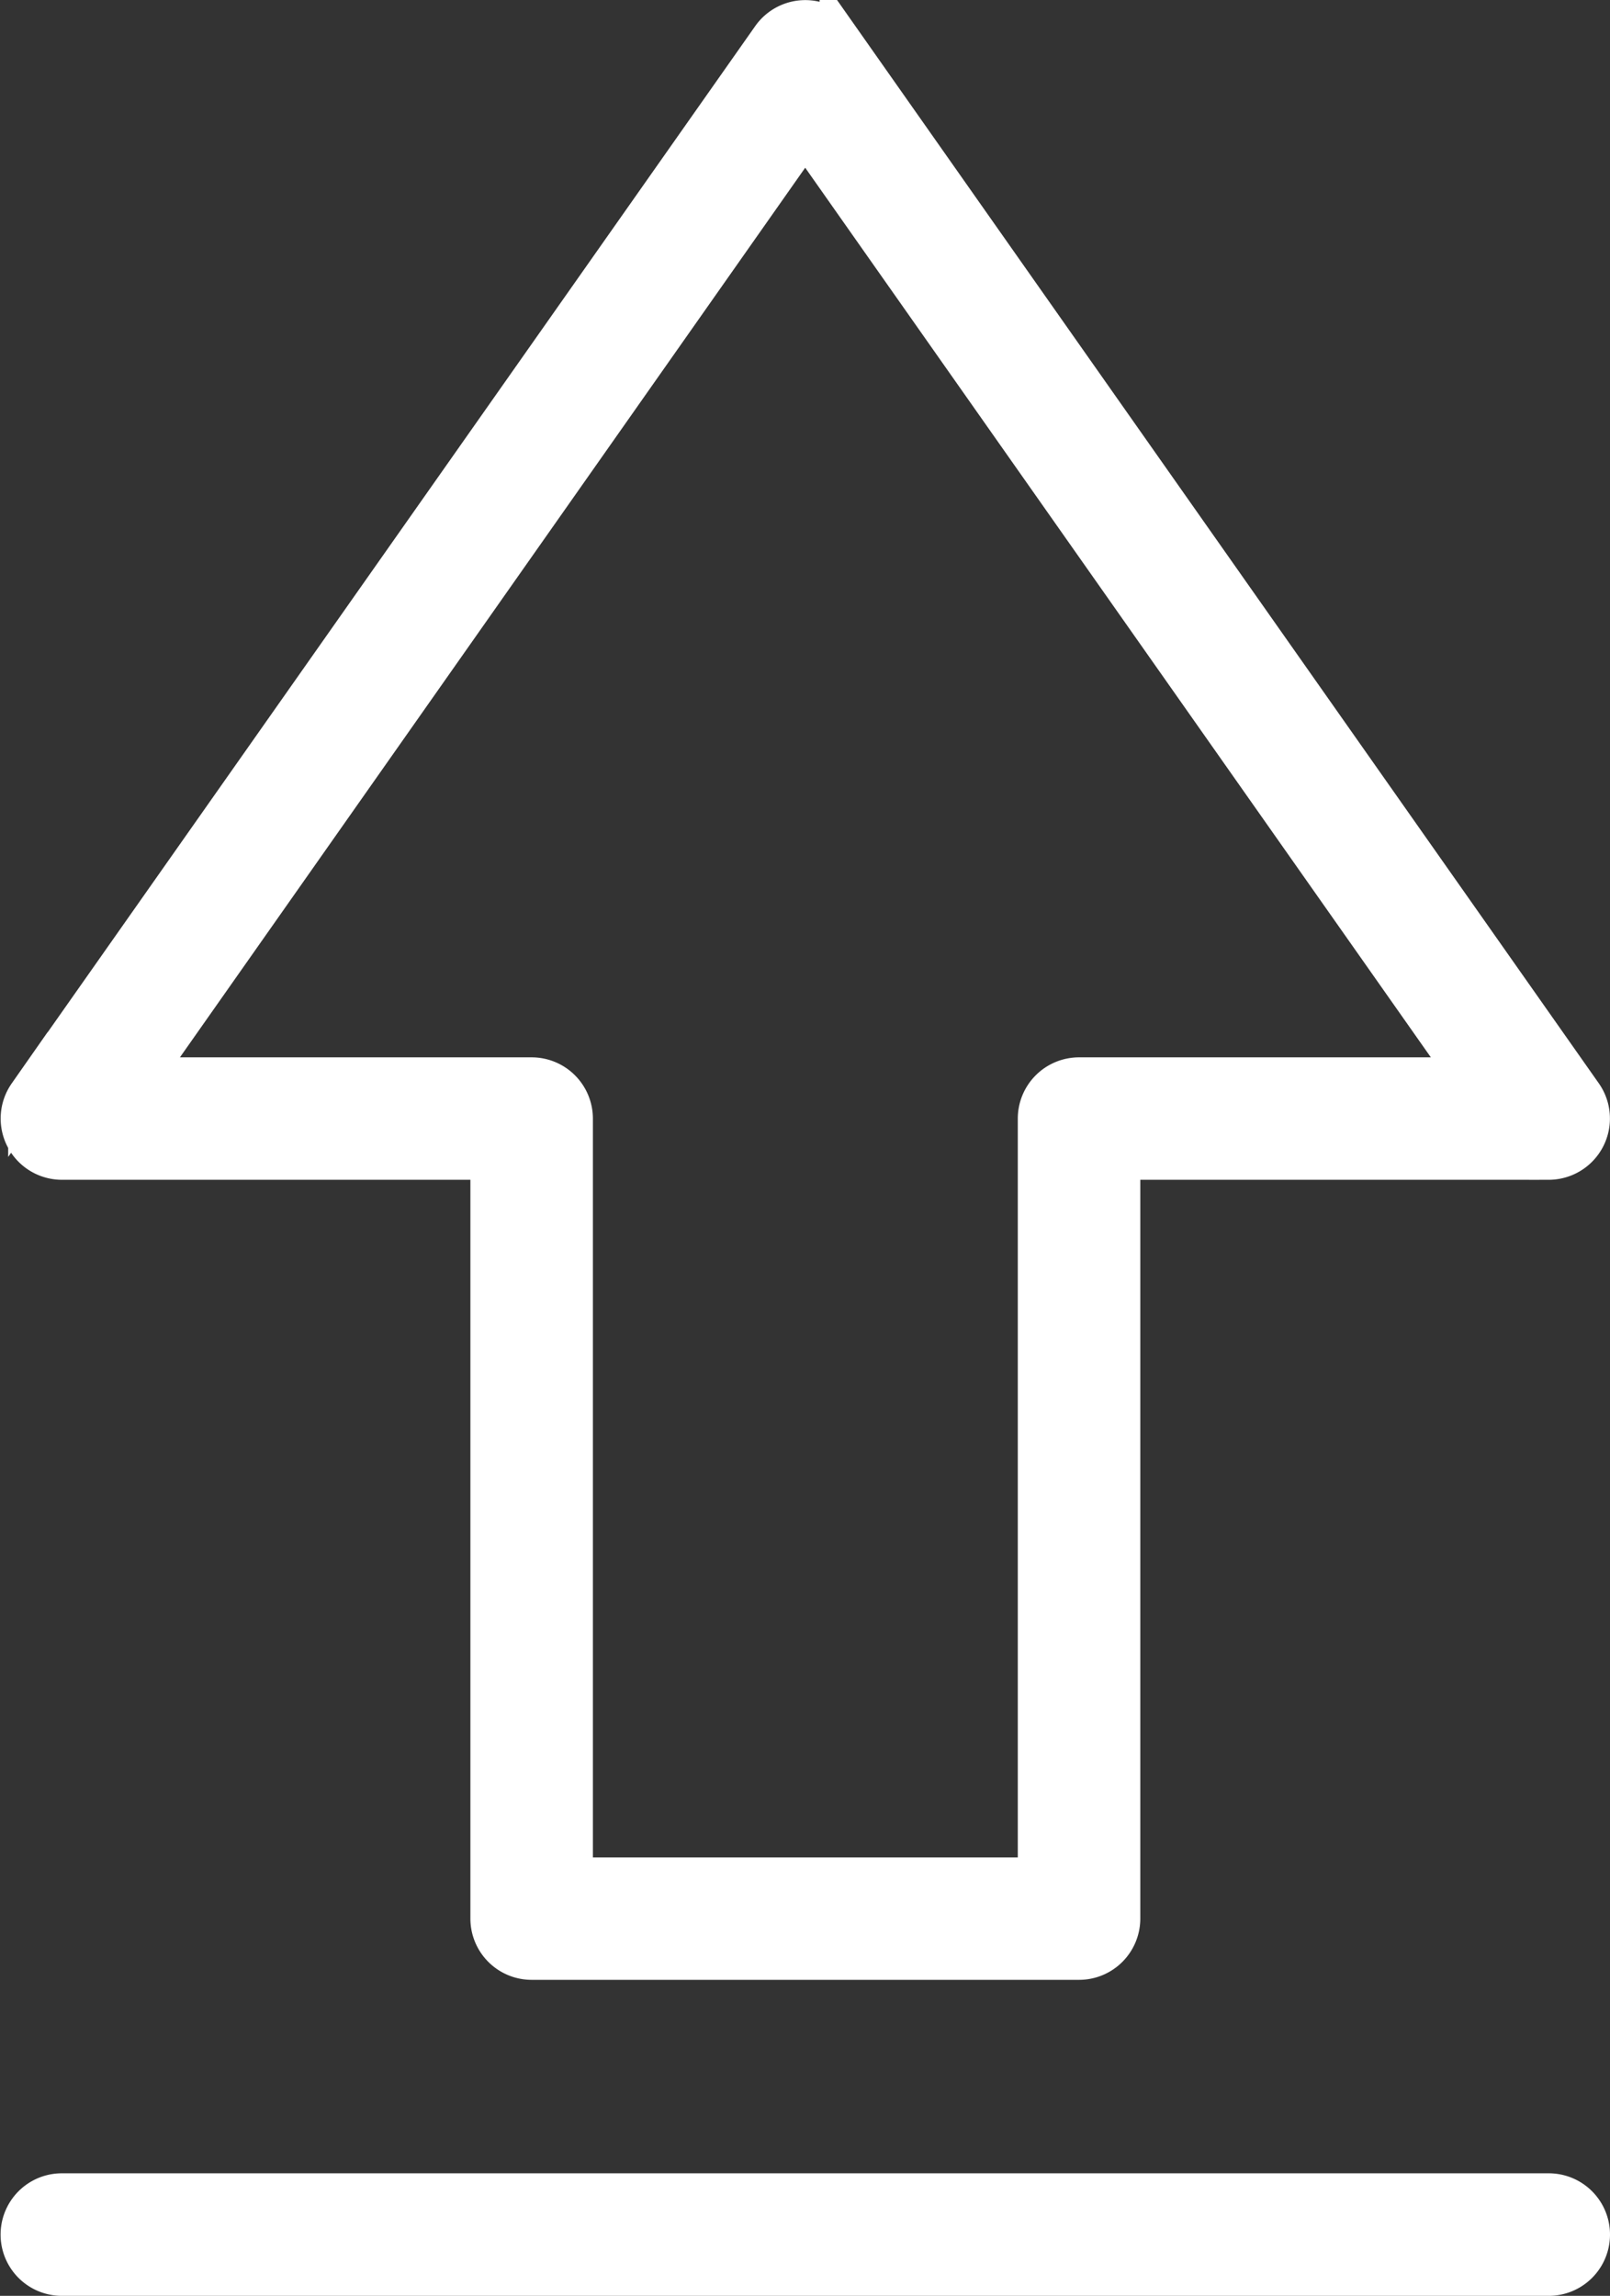
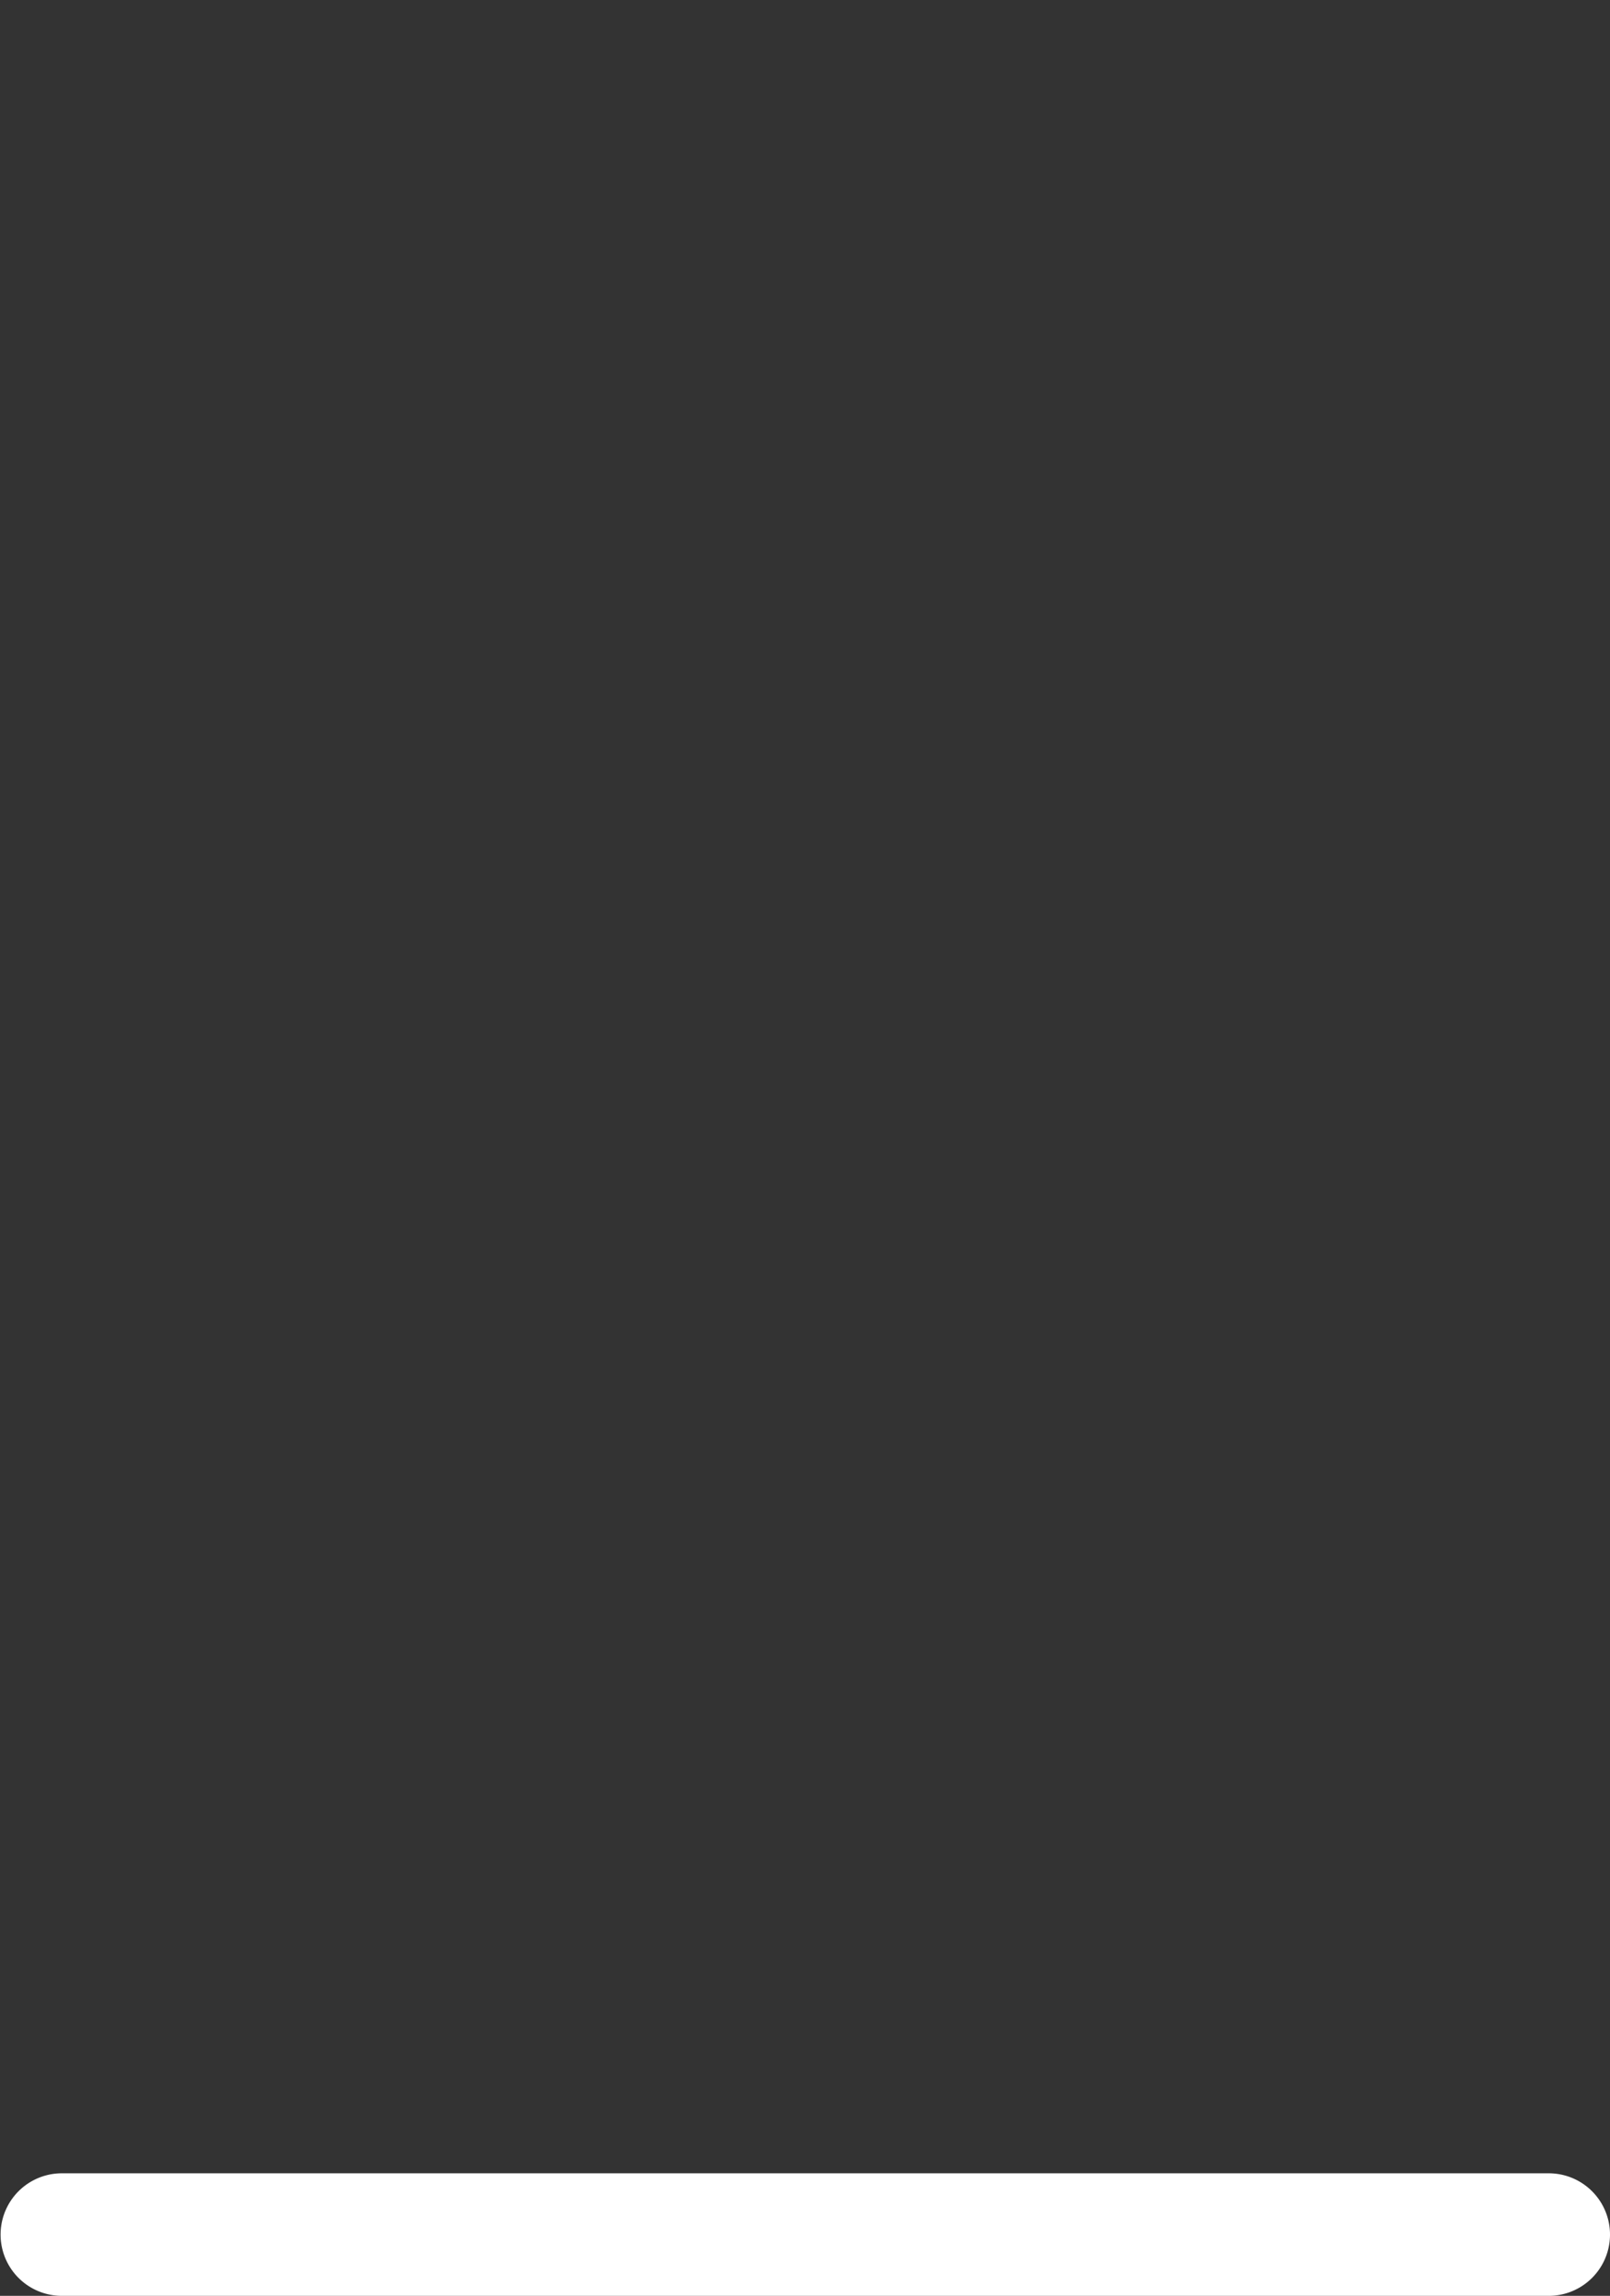
<svg xmlns="http://www.w3.org/2000/svg" width="16.35" height="23.307" viewBox="0 0 16.35 23.307">
  <rect x="0" y="0" width="16.35" height="23.307" fill="#333333" stroke="none" />
  <defs>
    <style>.a{fill:#fff;stroke:#fff;stroke-width:0.4px;}</style>
  </defs>
  <g transform="translate(-21.523 -11.366)">
    <g transform="translate(21.73 11.566)">
-       <path class="a" d="M22.152,23.143H26.5v7.7a.422.422,0,0,0,.422.422h5.559a.422.422,0,0,0,.422-.422v-7.7h4.348a.422.422,0,0,0,.345-.664l-7.55-10.733a.422.422,0,0,0-.69,0l-7.55,10.733a.422.422,0,0,0,.345.664ZM29.7,12.721,36.439,22.3H32.481a.422.422,0,0,0-.422.422v7.7H27.344v-7.7a.422.422,0,0,0-.422-.422H22.965Z" transform="translate(-21.73 -11.566)" />
      <path class="a" d="M37.251,75.971h-15.1a.422.422,0,1,0,0,.844h15.1a.422.422,0,1,0,0-.844Z" transform="translate(-21.73 -53.908)" />
    </g>
  </g>
</svg>